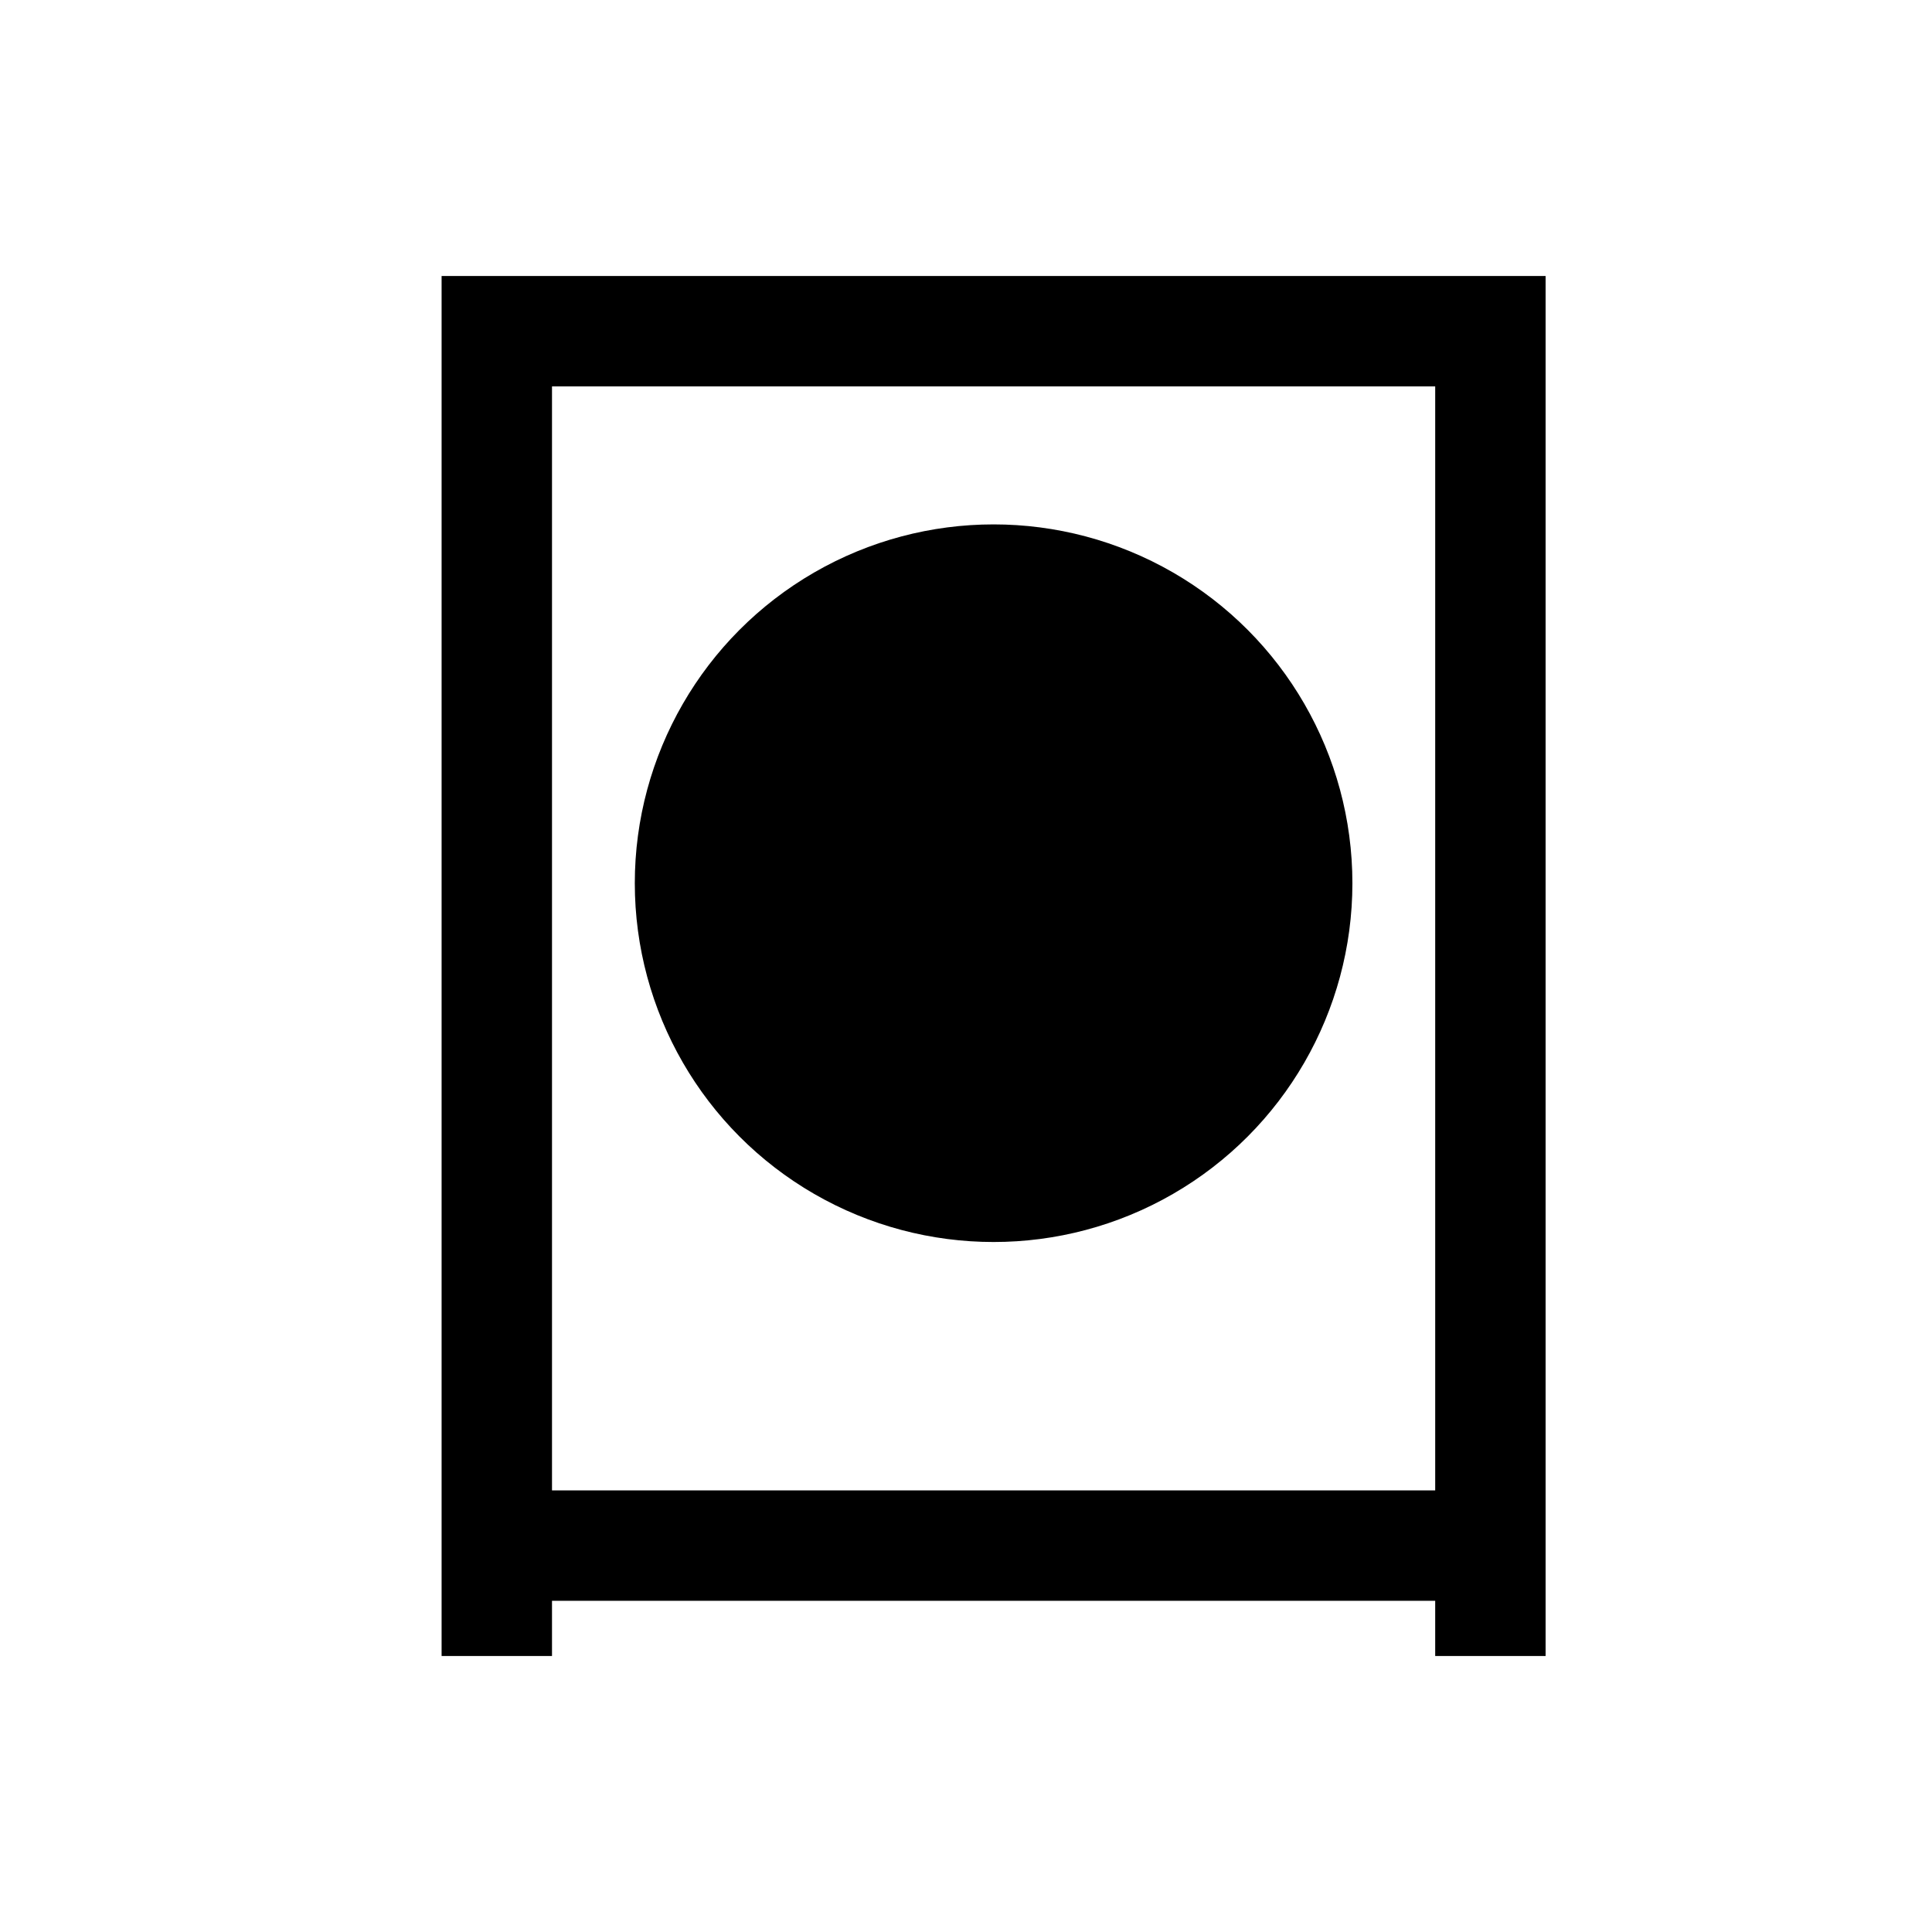
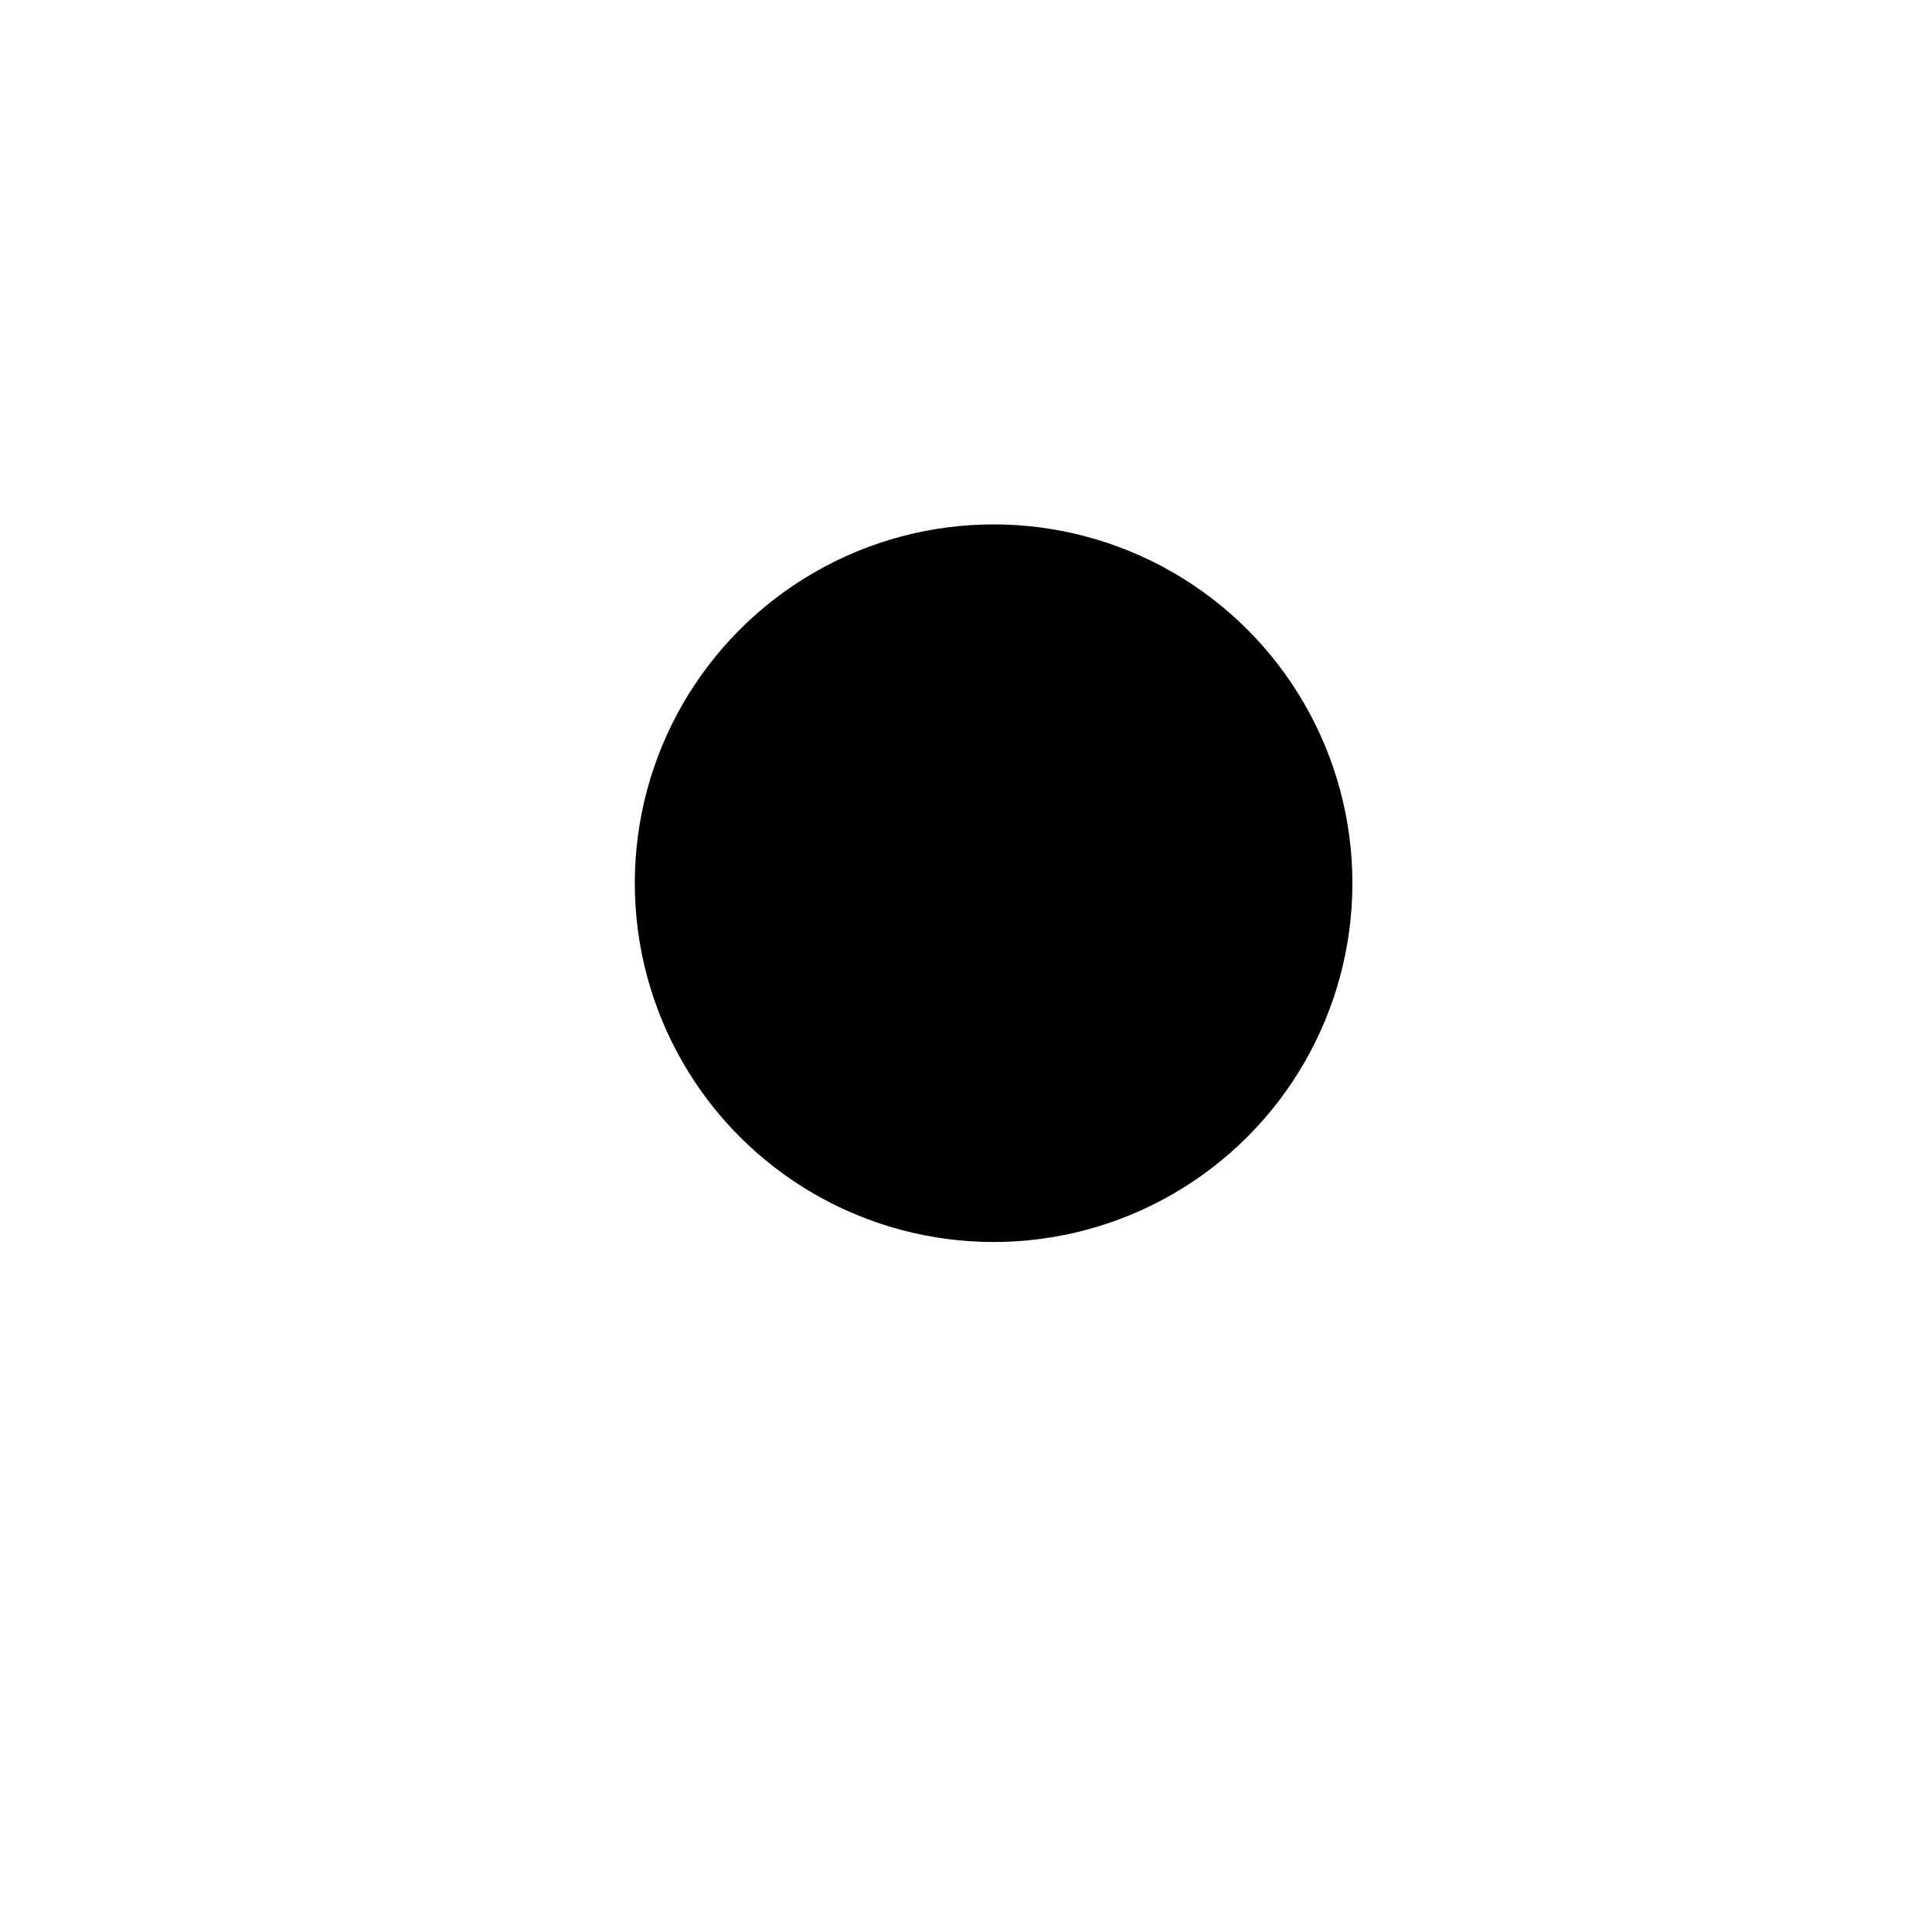
<svg xmlns="http://www.w3.org/2000/svg" version="1.1" id="Layer_1" x="0px" y="0px" viewBox="0 0 35 35" style="enable-background:new 0 0 35 35;" xml:space="preserve">
  <g>
    <g id="washing_machine_catagory_icon">
      <g id="Group_2815">
        <g id="Group_2806" transform="translate(0.5 0.5)">
-           <path d="M7.5,4.5v1v1v23h2v-1h16v1h2v-1v-2v-20v-1v-1H7.5z M25.5,26.5h-16v-20h16V26.5z" />
          <circle cx="17.5" cy="15.5" r="6.5" />
        </g>
      </g>
    </g>
  </g>
</svg>